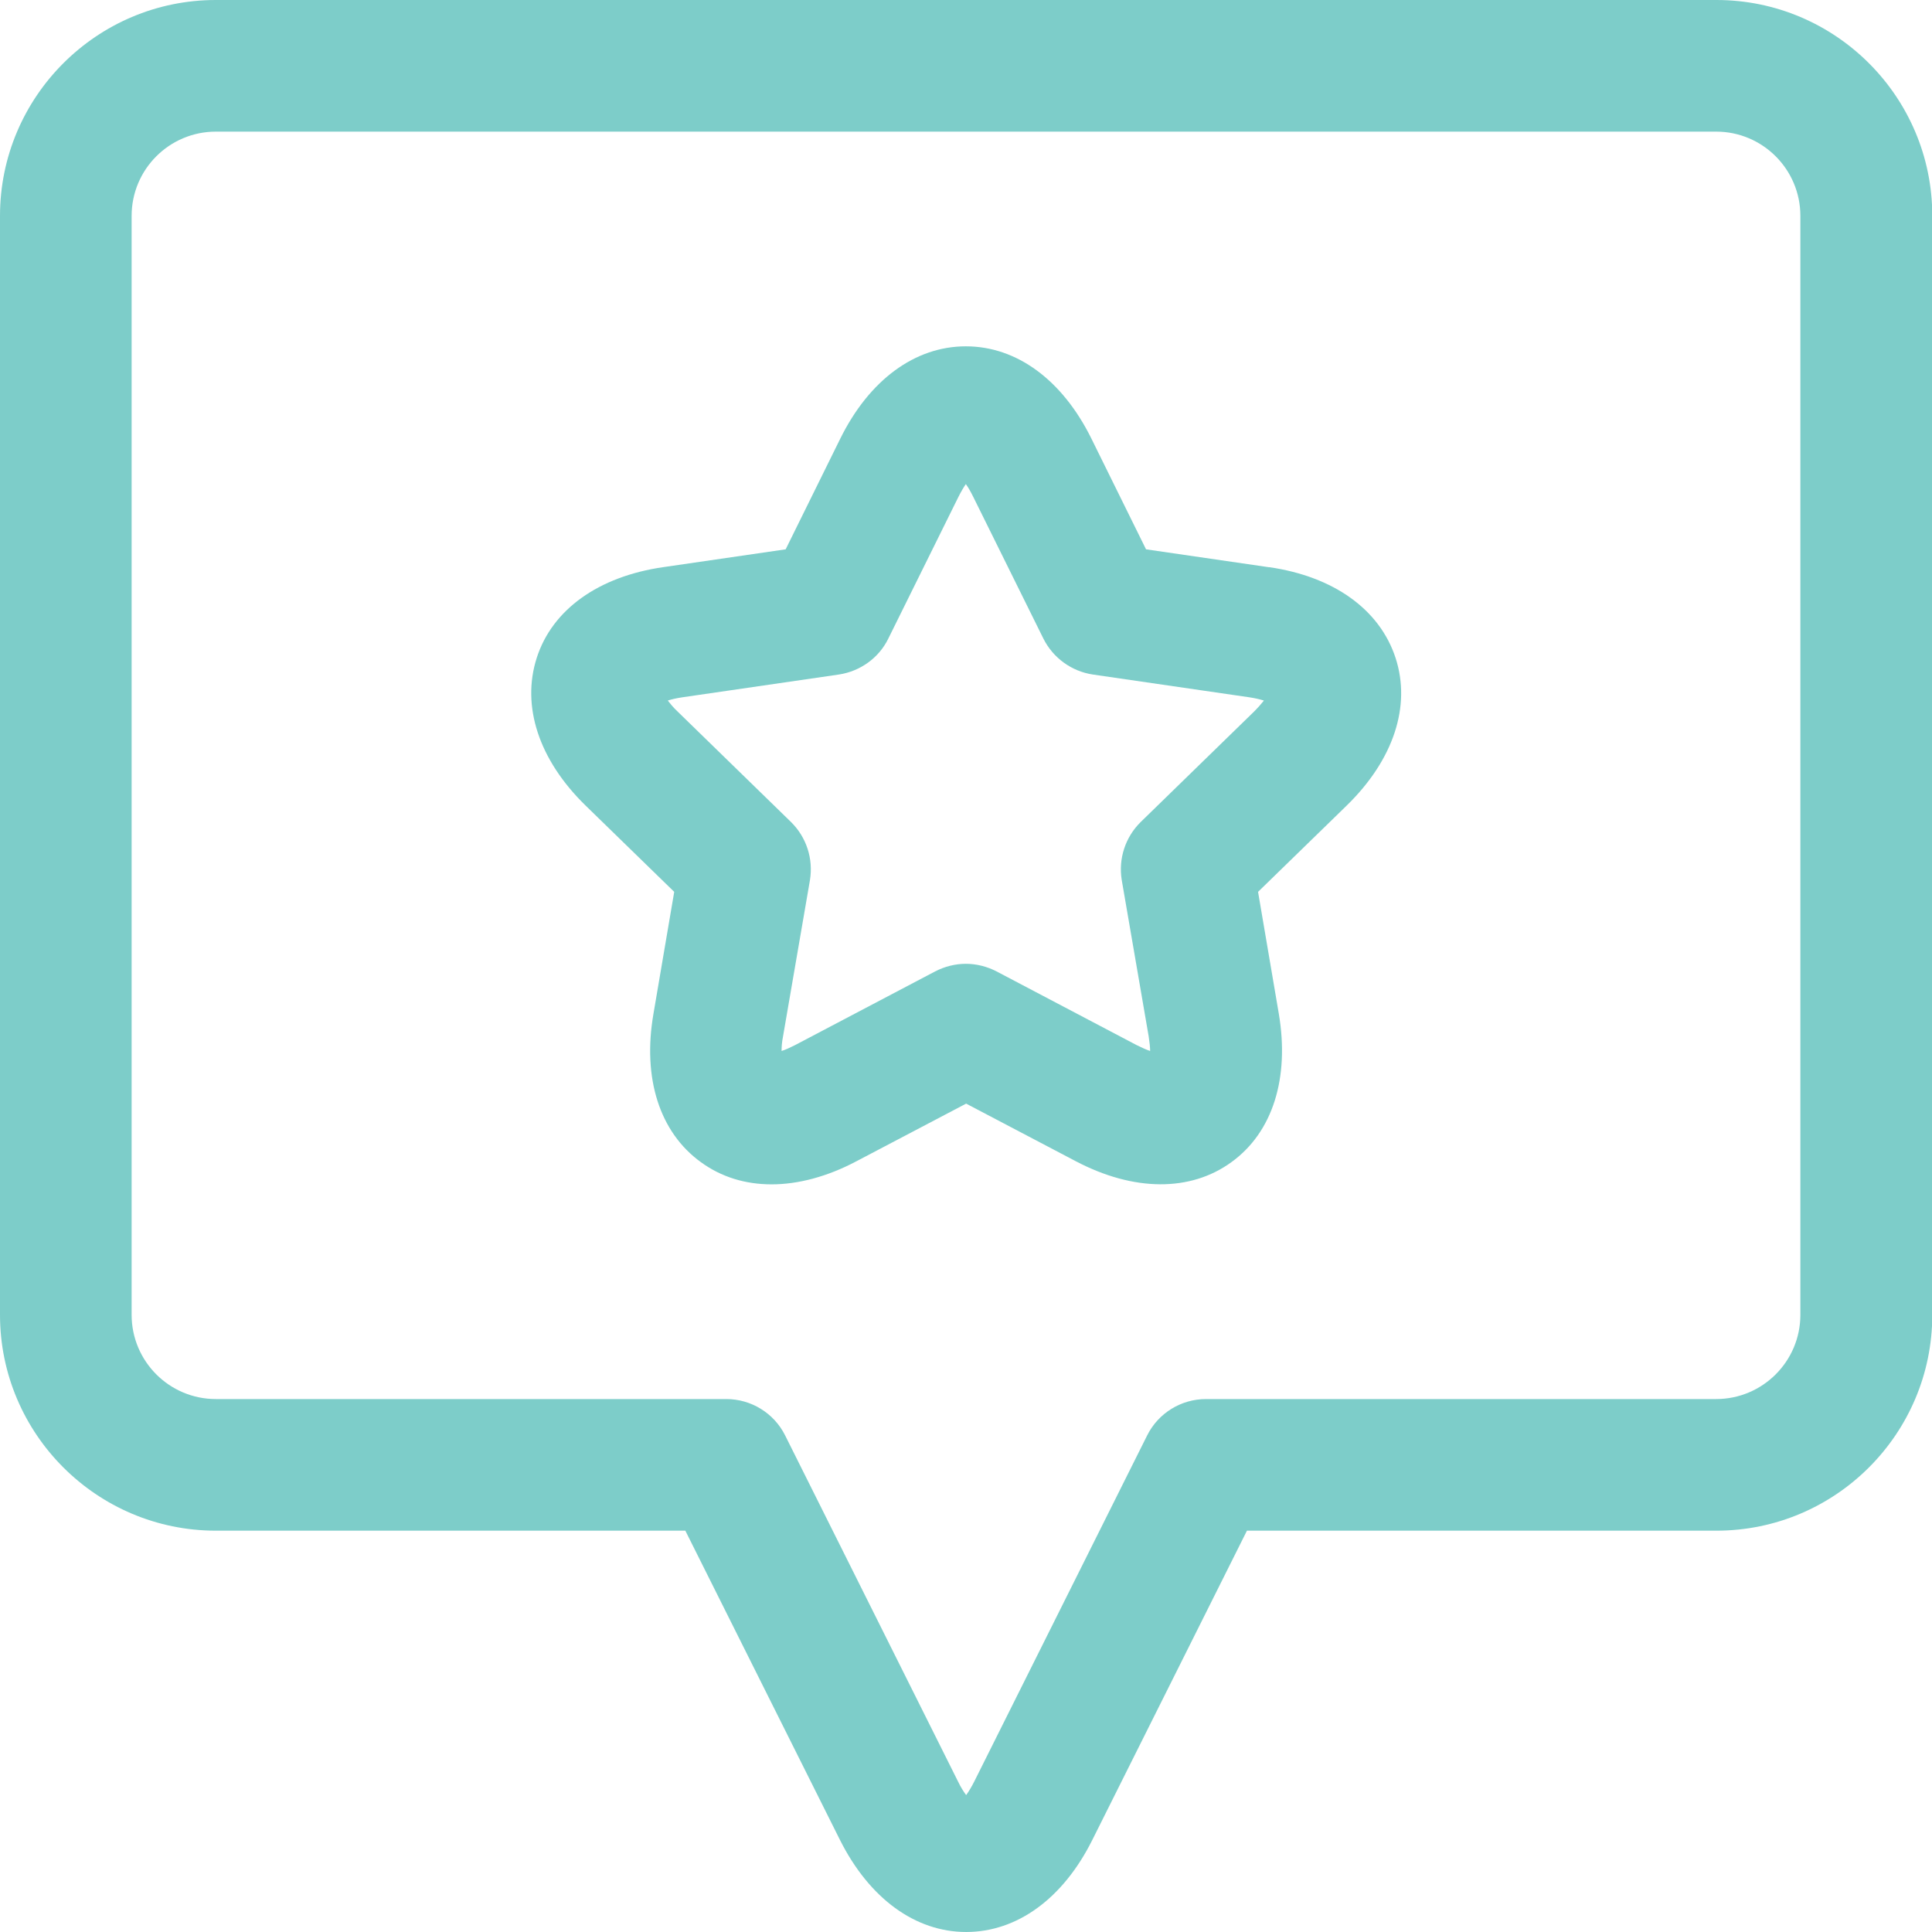
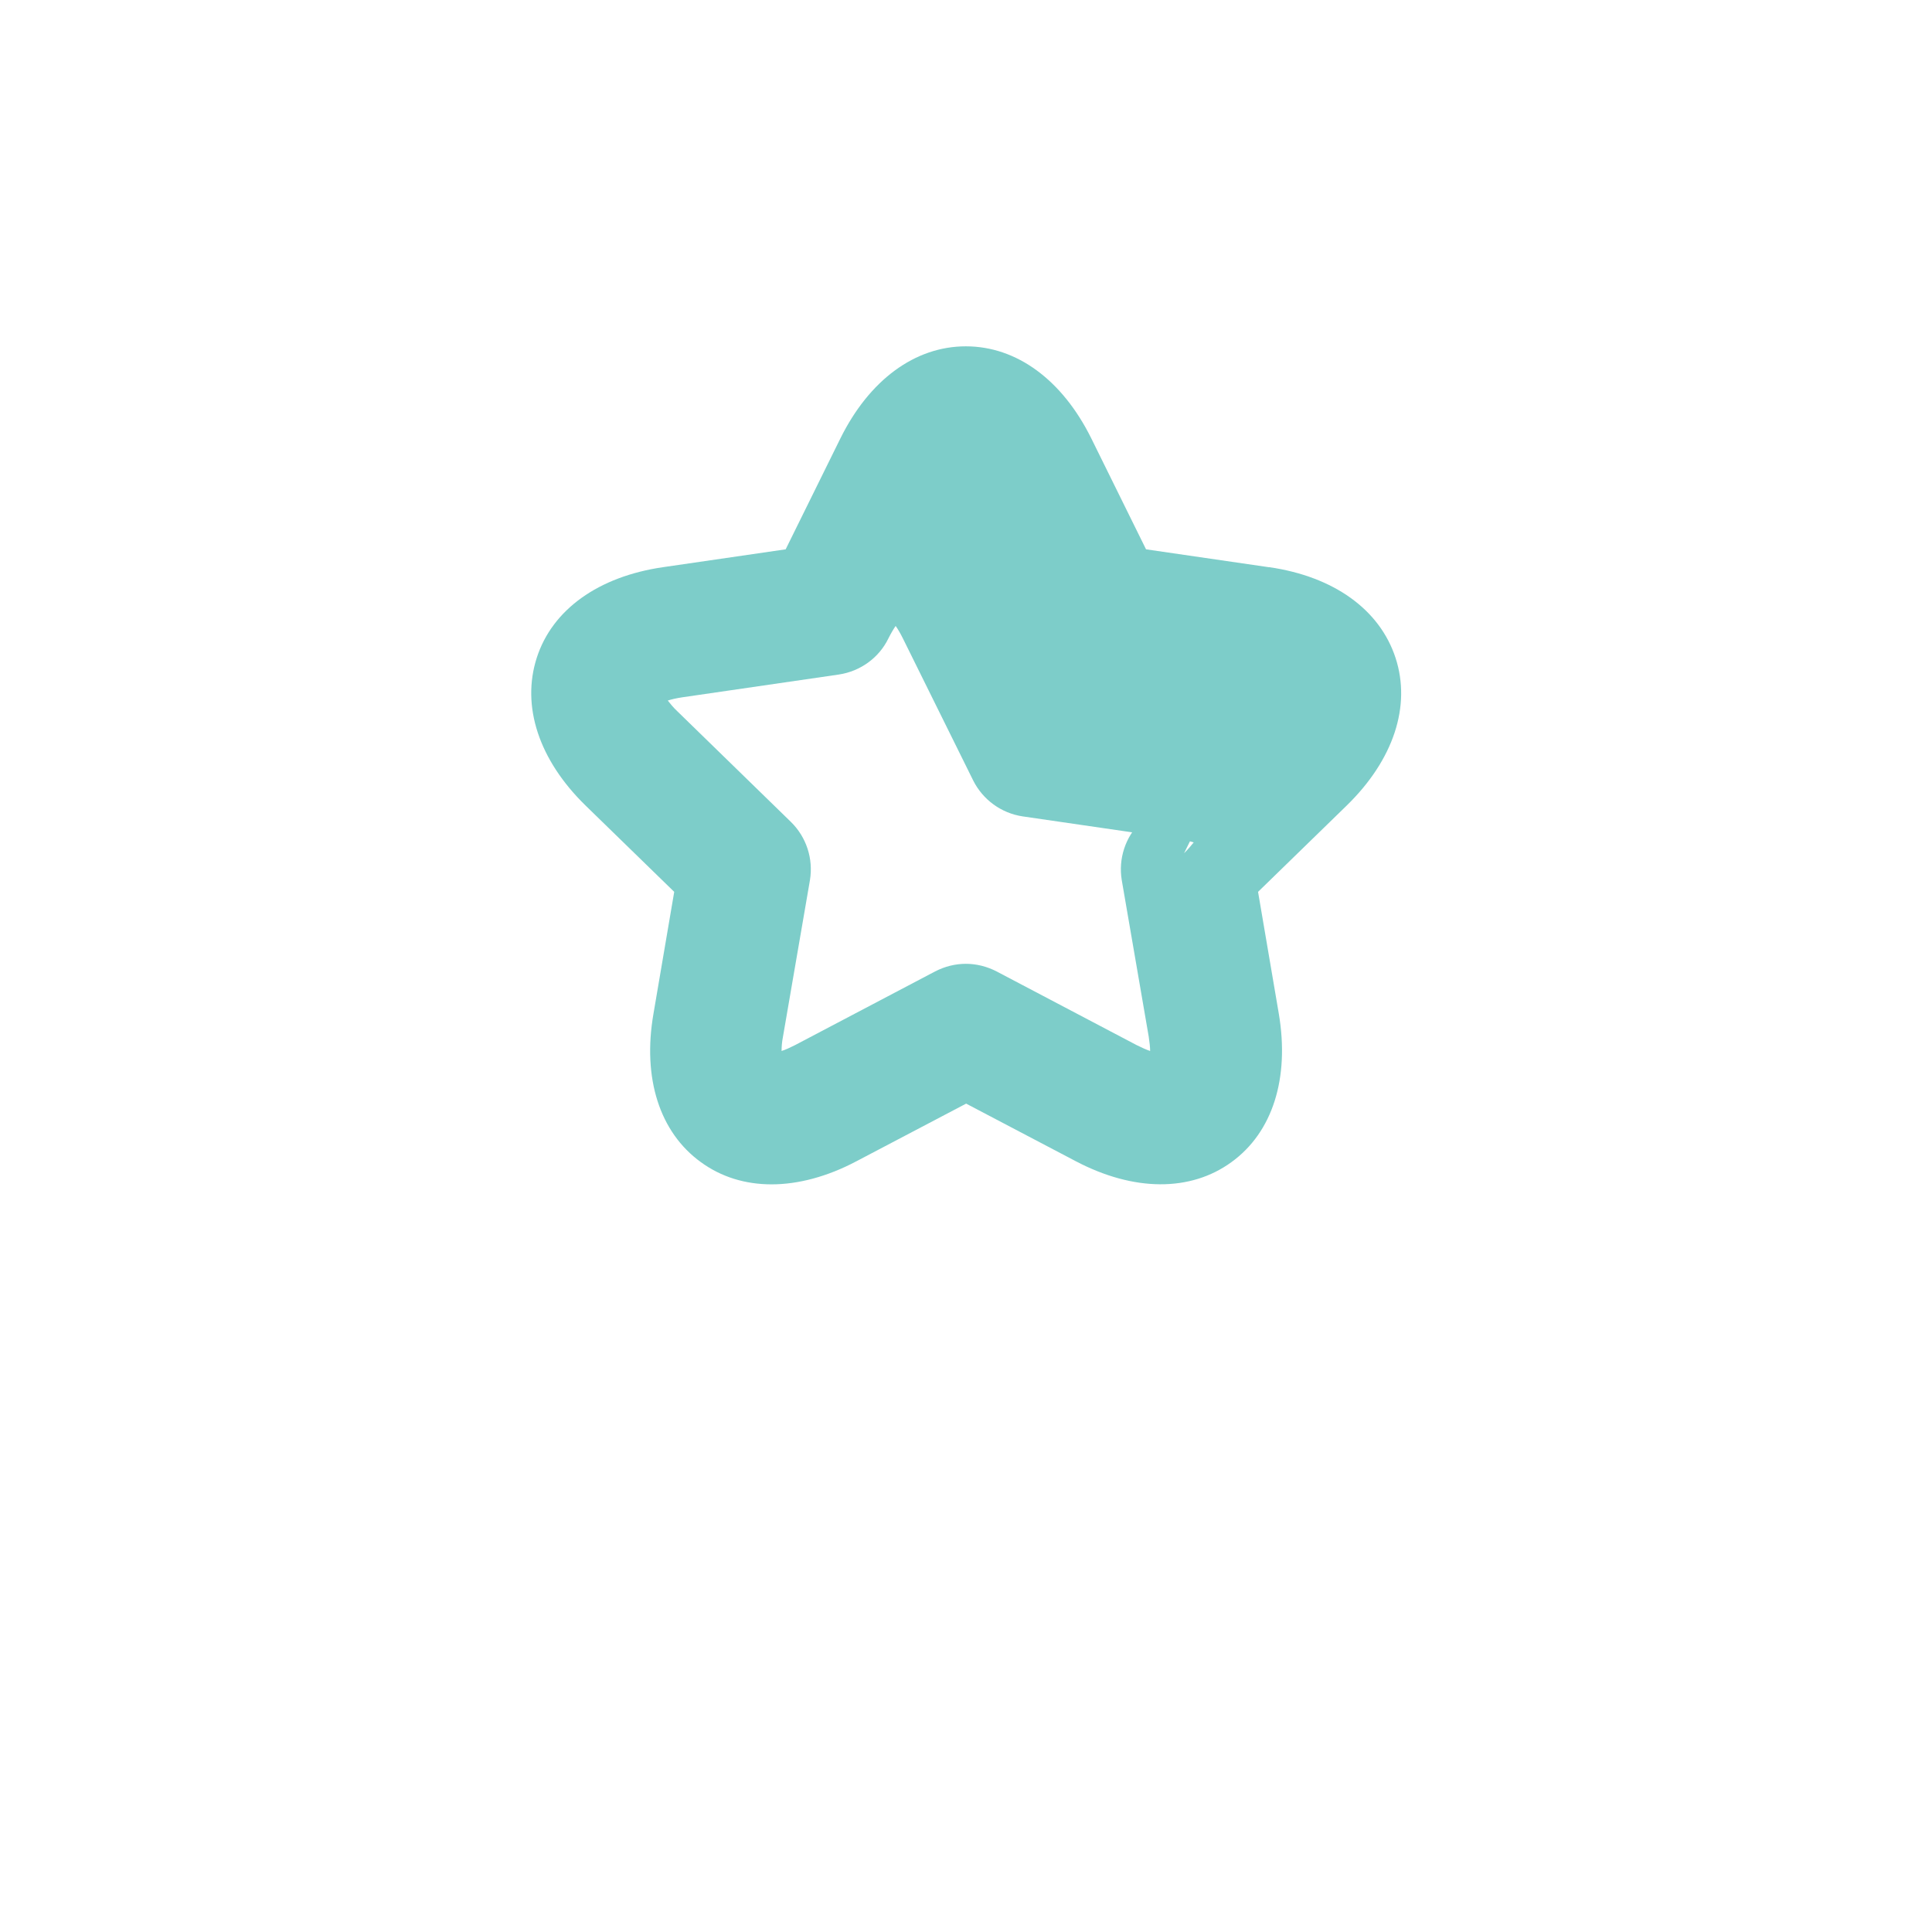
<svg xmlns="http://www.w3.org/2000/svg" id="Vrstva_2" data-name="Vrstva 2" viewBox="0 0 66.05 66.05">
  <defs>
    <style>
      .cls-1 {
        fill: #7dcdc9;
        stroke-width: 0px;
      }
    </style>
  </defs>
  <g id="Vrstva_1-2" data-name="Vrstva 1">
    <g>
-       <path class="cls-1" d="m58.67,0H7.38C3.31,0,0,3.31,0,7.38v37.57c0,4.07,3.31,7.38,7.38,7.38h16.05l5.29,10.58c1,1.99,2.57,3.14,4.31,3.14s3.31-1.14,4.31-3.14l5.29-10.58h16.05c4.07,0,7.38-3.31,7.38-7.38V7.38c0-4.07-3.31-7.38-7.38-7.38Zm2.88,44.95c0,1.59-1.29,2.88-2.88,2.88h-17.44c-.85,0-1.63.48-2.01,1.24l-5.91,11.83c-.1.2-.2.36-.28.47-.08-.11-.18-.26-.28-.47l-5.91-11.83c-.38-.76-1.16-1.24-2.01-1.24H7.38c-1.59,0-2.88-1.29-2.88-2.88V7.38c0-1.59,1.29-2.88,2.88-2.88h51.29c1.59,0,2.88,1.29,2.88,2.88v37.57Z" />
-       <path class="cls-1" d="m43.37,19.39l-4.19-.61-1.87-3.79c-.99-2-2.55-3.15-4.29-3.15-1.74,0-3.3,1.15-4.29,3.15l-1.87,3.79-4.19.61c-2.21.32-3.79,1.45-4.32,3.1s.07,3.49,1.67,5.05l3.03,2.95-.71,4.17c-.38,2.2.21,4.05,1.62,5.07.7.51,1.52.76,2.42.76s1.9-.26,2.9-.79l3.75-1.97,3.75,1.97c1.98,1.04,3.92,1.05,5.32.03,1.41-1.02,1.99-2.87,1.62-5.07l-.71-4.17,3.03-2.95c1.6-1.56,2.21-3.4,1.67-5.05s-2.11-2.78-4.32-3.1Zm-.49,4.93l-3.88,3.78c-.53.52-.77,1.26-.65,1.99l.92,5.34c.03.2.05.37.05.5-.12-.04-.28-.11-.46-.2l-4.79-2.52c-.33-.17-.69-.26-1.05-.26s-.72.09-1.05.26l-4.79,2.52c-.18.09-.33.16-.46.2,0-.13.01-.3.05-.5l.92-5.34c.12-.73-.12-1.47-.65-1.99l-3.88-3.78c-.15-.14-.25-.27-.33-.37.12-.04.29-.08.49-.11l5.36-.78c.73-.11,1.37-.57,1.69-1.23l2.4-4.85c.09-.18.18-.33.25-.43.08.11.16.25.25.43l2.4,4.85c.33.66.96,1.12,1.69,1.23l5.36.78h0c.2.03.36.07.49.11-.08.1-.19.23-.33.37Z" />
+       <path class="cls-1" d="m43.37,19.39l-4.19-.61-1.87-3.79c-.99-2-2.55-3.15-4.29-3.15-1.74,0-3.3,1.15-4.29,3.15l-1.87,3.79-4.19.61c-2.21.32-3.79,1.45-4.32,3.1s.07,3.49,1.67,5.05l3.03,2.95-.71,4.17c-.38,2.2.21,4.05,1.62,5.07.7.51,1.52.76,2.42.76s1.9-.26,2.9-.79l3.75-1.97,3.75,1.97c1.98,1.04,3.92,1.05,5.32.03,1.41-1.02,1.99-2.87,1.62-5.07l-.71-4.17,3.03-2.95c1.6-1.56,2.21-3.4,1.67-5.05s-2.11-2.78-4.32-3.1Zm-.49,4.93l-3.88,3.78c-.53.52-.77,1.26-.65,1.99l.92,5.34c.03.2.05.37.05.5-.12-.04-.28-.11-.46-.2l-4.79-2.52c-.33-.17-.69-.26-1.05-.26s-.72.09-1.05.26l-4.79,2.52c-.18.09-.33.16-.46.2,0-.13.01-.3.05-.5l.92-5.34c.12-.73-.12-1.47-.65-1.99l-3.88-3.78c-.15-.14-.25-.27-.33-.37.12-.04.29-.08.49-.11l5.36-.78c.73-.11,1.37-.57,1.69-1.23c.09-.18.18-.33.25-.43.08.11.16.25.25.43l2.4,4.85c.33.66.96,1.12,1.69,1.23l5.36.78h0c.2.03.36.07.49.11-.08.1-.19.23-.33.37Z" />
    </g>
  </g>
</svg>